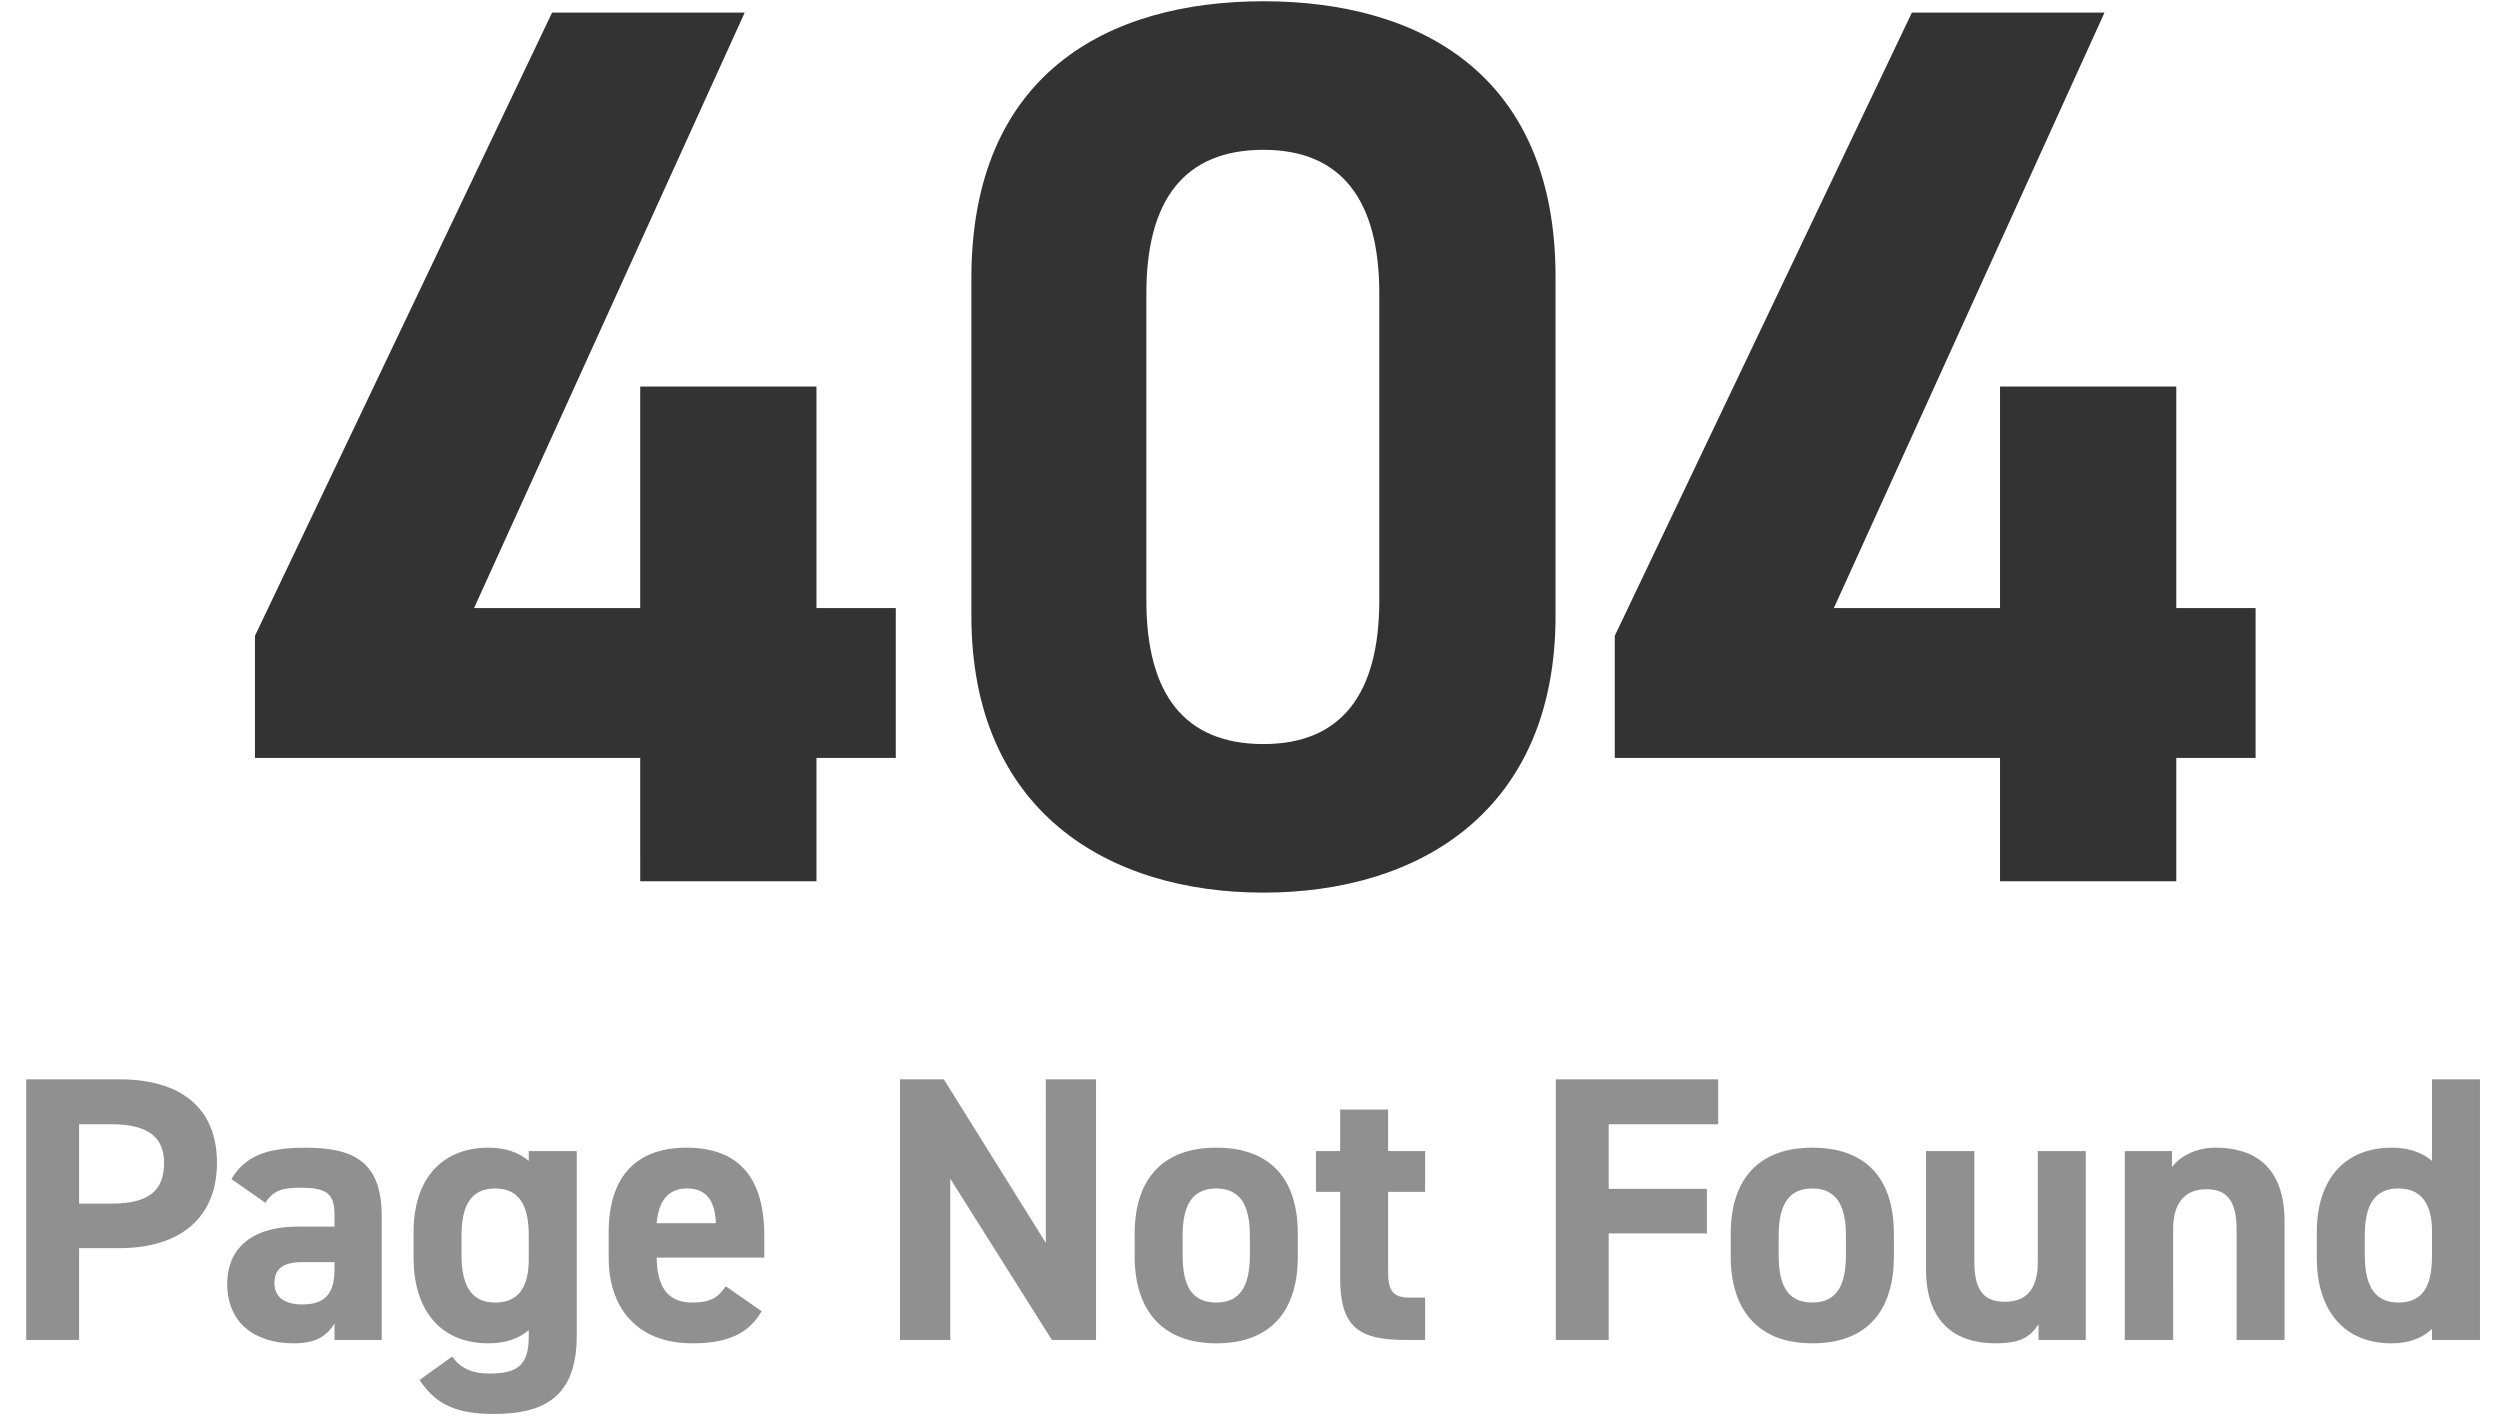
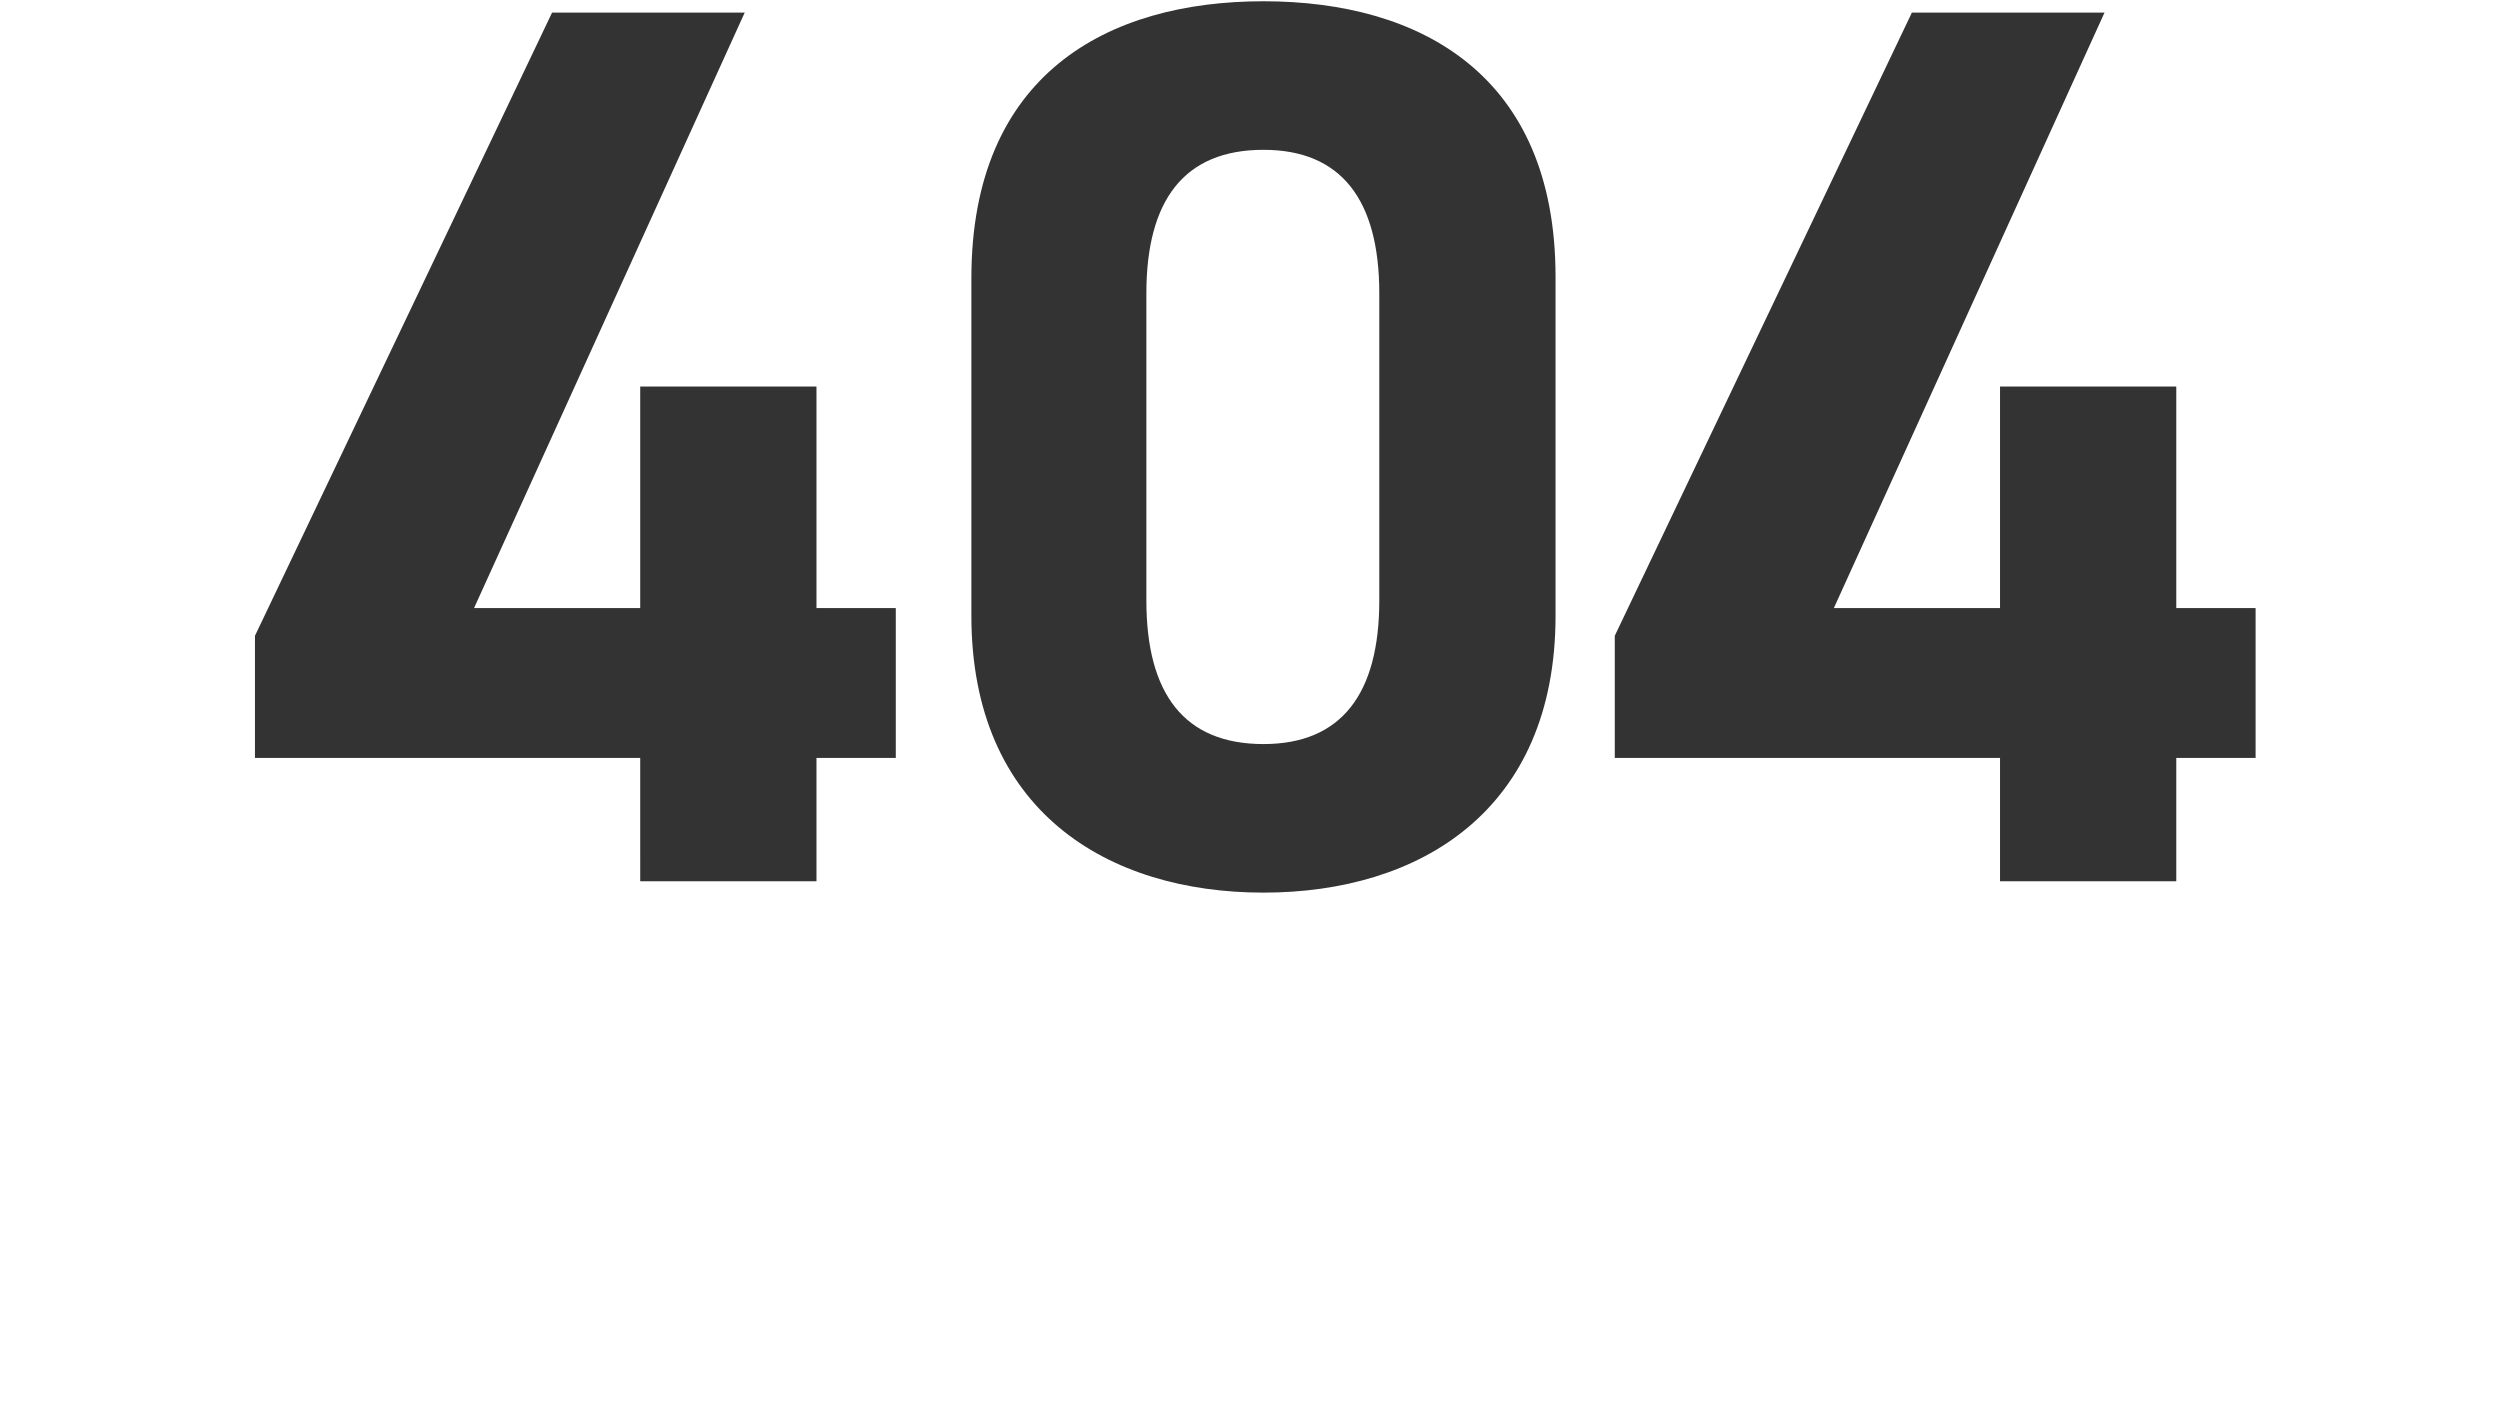
<svg xmlns="http://www.w3.org/2000/svg" width="278" height="158" fill="none">
  <path fill="#333" d="M61.392 1.4h21.42l-30.1 66.22h18.48V42.98h19.6v24.64h8.82v16.66h-8.82V98h-19.6V84.28h-42.84V70.7l33.04-69.3Zm111.585 29.4v37.66c0 21.7-15.12 30.8-32.48 30.8s-32.48-9.1-32.48-30.8V30.94c0-22.68 15.12-30.8 32.48-30.8s32.48 8.12 32.48 30.66Zm-19.6 1.82c0-10.36-4.2-15.96-12.88-15.96-8.82 0-13.02 5.6-13.02 15.96v34.16c0 10.36 4.2 15.96 13.02 15.96 8.68 0 12.88-5.6 12.88-15.96V32.62ZM212.603 1.4h21.42l-30.1 66.22h18.48V42.98h19.6v24.64h8.82v16.66h-8.82V98h-19.6V84.28h-42.84V70.7l33.04-69.3Z" />
-   <path fill="#909090" d="M13.29 138.794H8.796V149h-5.88v-28.98H13.29c6.678 0 10.836 3.066 10.836 9.282 0 6.132-4.116 9.492-10.836 9.492Zm-4.494-4.956h3.654c4.074 0 5.796-1.428 5.796-4.536 0-2.772-1.722-4.284-5.796-4.284H8.796v8.82Zm16.473 8.946c0-4.452 3.36-6.384 7.77-6.384h4.158v-1.218c0-2.352-.714-3.108-3.738-3.108-2.058 0-3.066.294-3.948 1.68l-3.78-2.646c1.554-2.562 3.906-3.486 8.232-3.486 5.418 0 8.484 1.596 8.484 7.602V149h-5.25v-1.848c-.84 1.428-2.1 2.226-4.536 2.226-4.368 0-7.392-2.31-7.392-6.594Zm11.928-1.638v-.798h-3.528c-2.184 0-3.15.714-3.15 2.352 0 1.596 1.218 2.352 3.066 2.352 2.436 0 3.612-1.05 3.612-3.906Zm21.601-12.054V128h5.334v20.58c0 7.014-3.948 8.652-9.24 8.652-3.906 0-6.384-.924-8.232-3.78l3.613-2.604c.923 1.26 2.141 1.89 4.115 1.89 3.193 0 4.41-.924 4.41-4.158v-.672c-1.134.966-2.604 1.47-4.494 1.47-5.502 0-8.316-3.906-8.316-9.492v-2.856c0-6.132 3.319-9.408 8.316-9.408 1.89 0 3.36.504 4.494 1.47Zm-3.738 15.75c2.856 0 3.738-2.058 3.738-4.83v-2.646c0-3.36-1.092-5.208-3.738-5.208s-3.738 1.848-3.738 5.208v2.184c0 3.024.84 5.292 3.738 5.292Zm25.646-1.806 3.99 2.772c-1.47 2.562-3.906 3.57-7.686 3.57-6.3 0-9.324-4.074-9.324-9.492v-2.856c0-6.342 3.192-9.408 8.652-9.408 5.922 0 8.652 3.444 8.652 9.828v2.394H73.02c.042 2.898.966 4.998 3.948 4.998 2.226 0 2.94-.672 3.738-1.806Zm-4.326-10.878c-2.142 0-3.15 1.47-3.36 3.864h6.594c-.126-2.73-1.218-3.864-3.234-3.864Zm39.914-12.138h5.586V149h-4.914l-11.298-17.934V149h-5.586v-28.98h4.872l11.34 18.186V120.02Zm28.024 17.178v2.52c0 5.754-2.73 9.66-9.072 9.66-6.09 0-9.072-3.78-9.072-9.66v-2.52c0-6.3 3.318-9.576 9.072-9.576 5.838 0 9.072 3.276 9.072 9.576Zm-9.072 7.644c2.94 0 3.738-2.268 3.738-5.292v-2.184c0-3.36-1.092-5.208-3.738-5.208s-3.738 1.848-3.738 5.208v2.184c0 3.024.756 5.292 3.738 5.292Zm11.089-12.306V128h2.688v-4.62h5.334V128h4.116v4.536h-4.116v8.778c0 2.1.42 2.982 2.394 2.982h1.722V149h-2.268c-5.082 0-7.182-1.428-7.182-6.846v-9.618h-2.688Zm26.672-12.516h18.06v4.998h-12.18v7.182h10.92v4.956h-10.92V149h-5.88v-28.98Zm37.592 17.178v2.52c0 5.754-2.73 9.66-9.072 9.66-6.09 0-9.072-3.78-9.072-9.66v-2.52c0-6.3 3.318-9.576 9.072-9.576 5.838 0 9.072 3.276 9.072 9.576Zm-9.072 7.644c2.94 0 3.738-2.268 3.738-5.292v-2.184c0-3.36-1.092-5.208-3.738-5.208s-3.738 1.848-3.738 5.208v2.184c0 3.024.756 5.292 3.738 5.292ZM231.936 128v21h-5.25v-1.764c-.882 1.428-2.016 2.142-4.788 2.142-4.242 0-7.728-2.1-7.728-8.274V128h5.376v12.306c0 3.318 1.176 4.452 3.402 4.452 2.478 0 3.654-1.512 3.654-4.41V128h5.334Zm4.342 21v-21h5.25v1.764c.798-1.05 2.478-2.142 4.83-2.142 4.242 0 7.686 2.016 7.686 8.232V149h-5.334v-12.306c0-3.276-1.176-4.452-3.36-4.452-2.478 0-3.696 1.638-3.696 4.41V149h-5.376Zm34.161-19.908v-9.072h5.334V149h-5.334v-1.218c-1.092 1.008-2.52 1.596-4.494 1.596-5.502 0-8.316-3.906-8.316-9.492v-2.856c0-6.132 3.318-9.408 8.316-9.408 1.806 0 3.318.462 4.494 1.47Zm-3.738 15.75c3.024 0 3.738-2.268 3.738-5.292v-2.646c0-3.066-1.218-4.746-3.738-4.746-2.646 0-3.738 1.848-3.738 5.208v2.184c0 3.024.84 5.292 3.738 5.292Z" />
</svg>